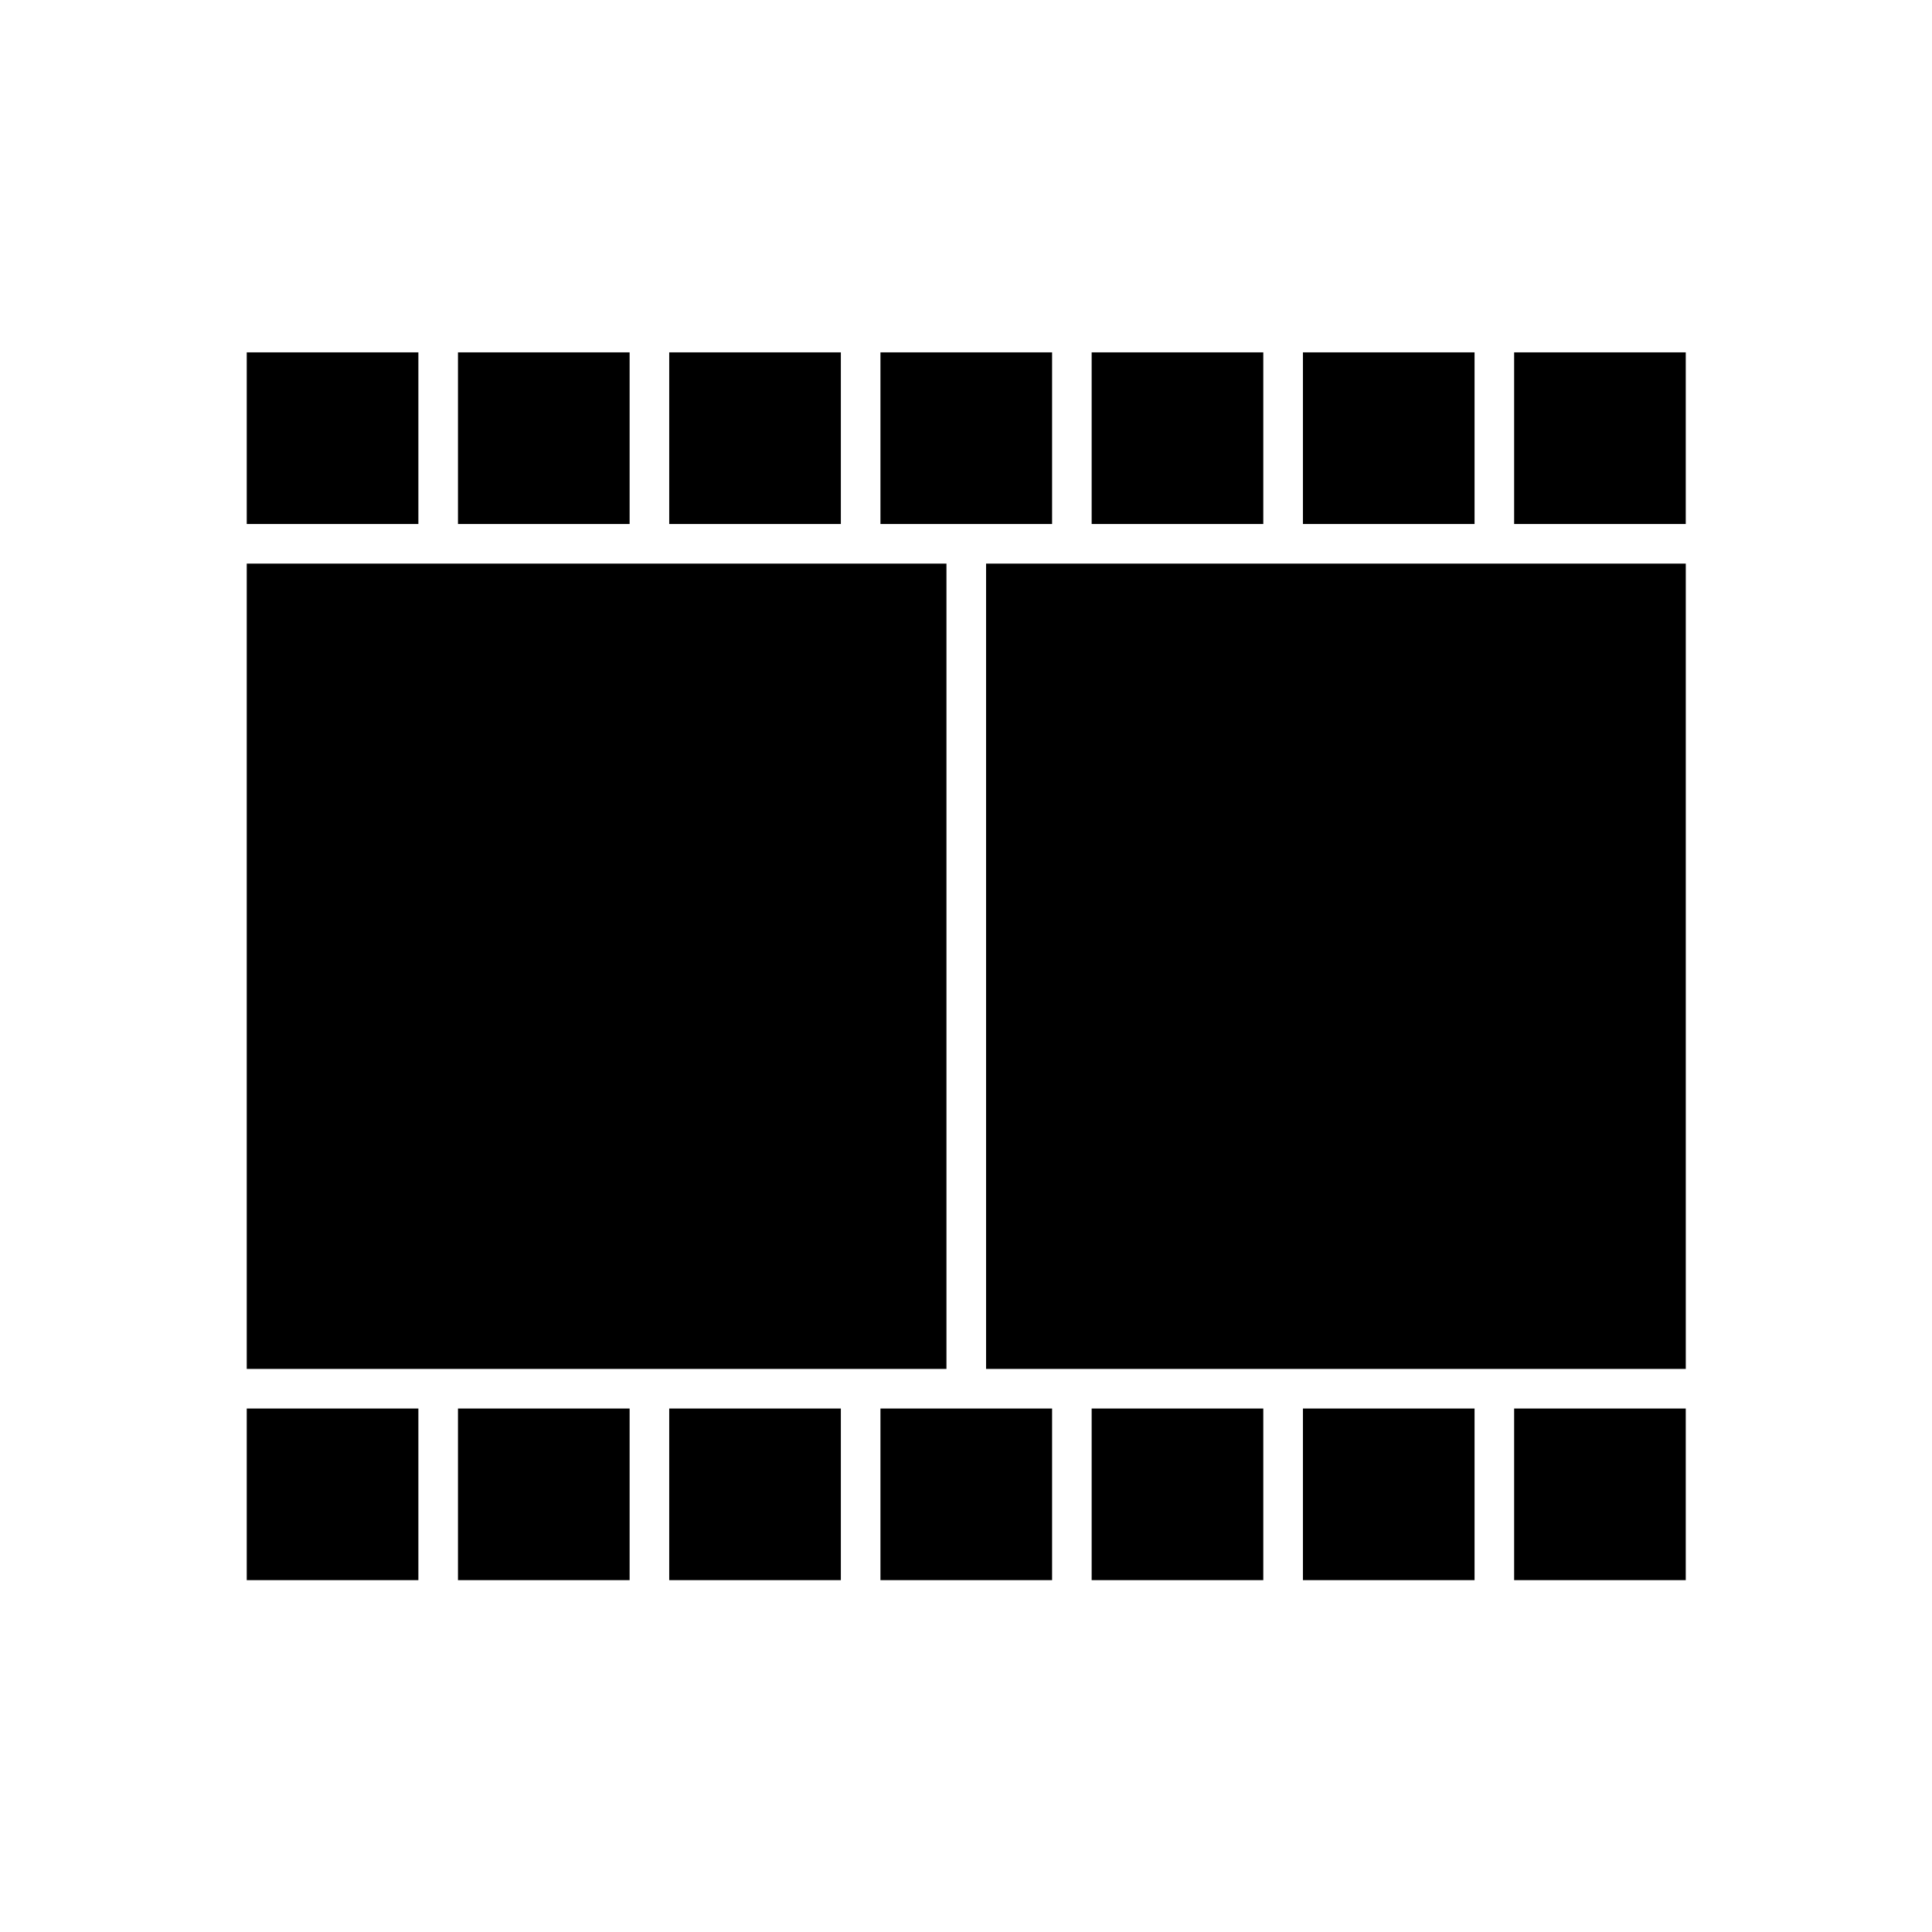
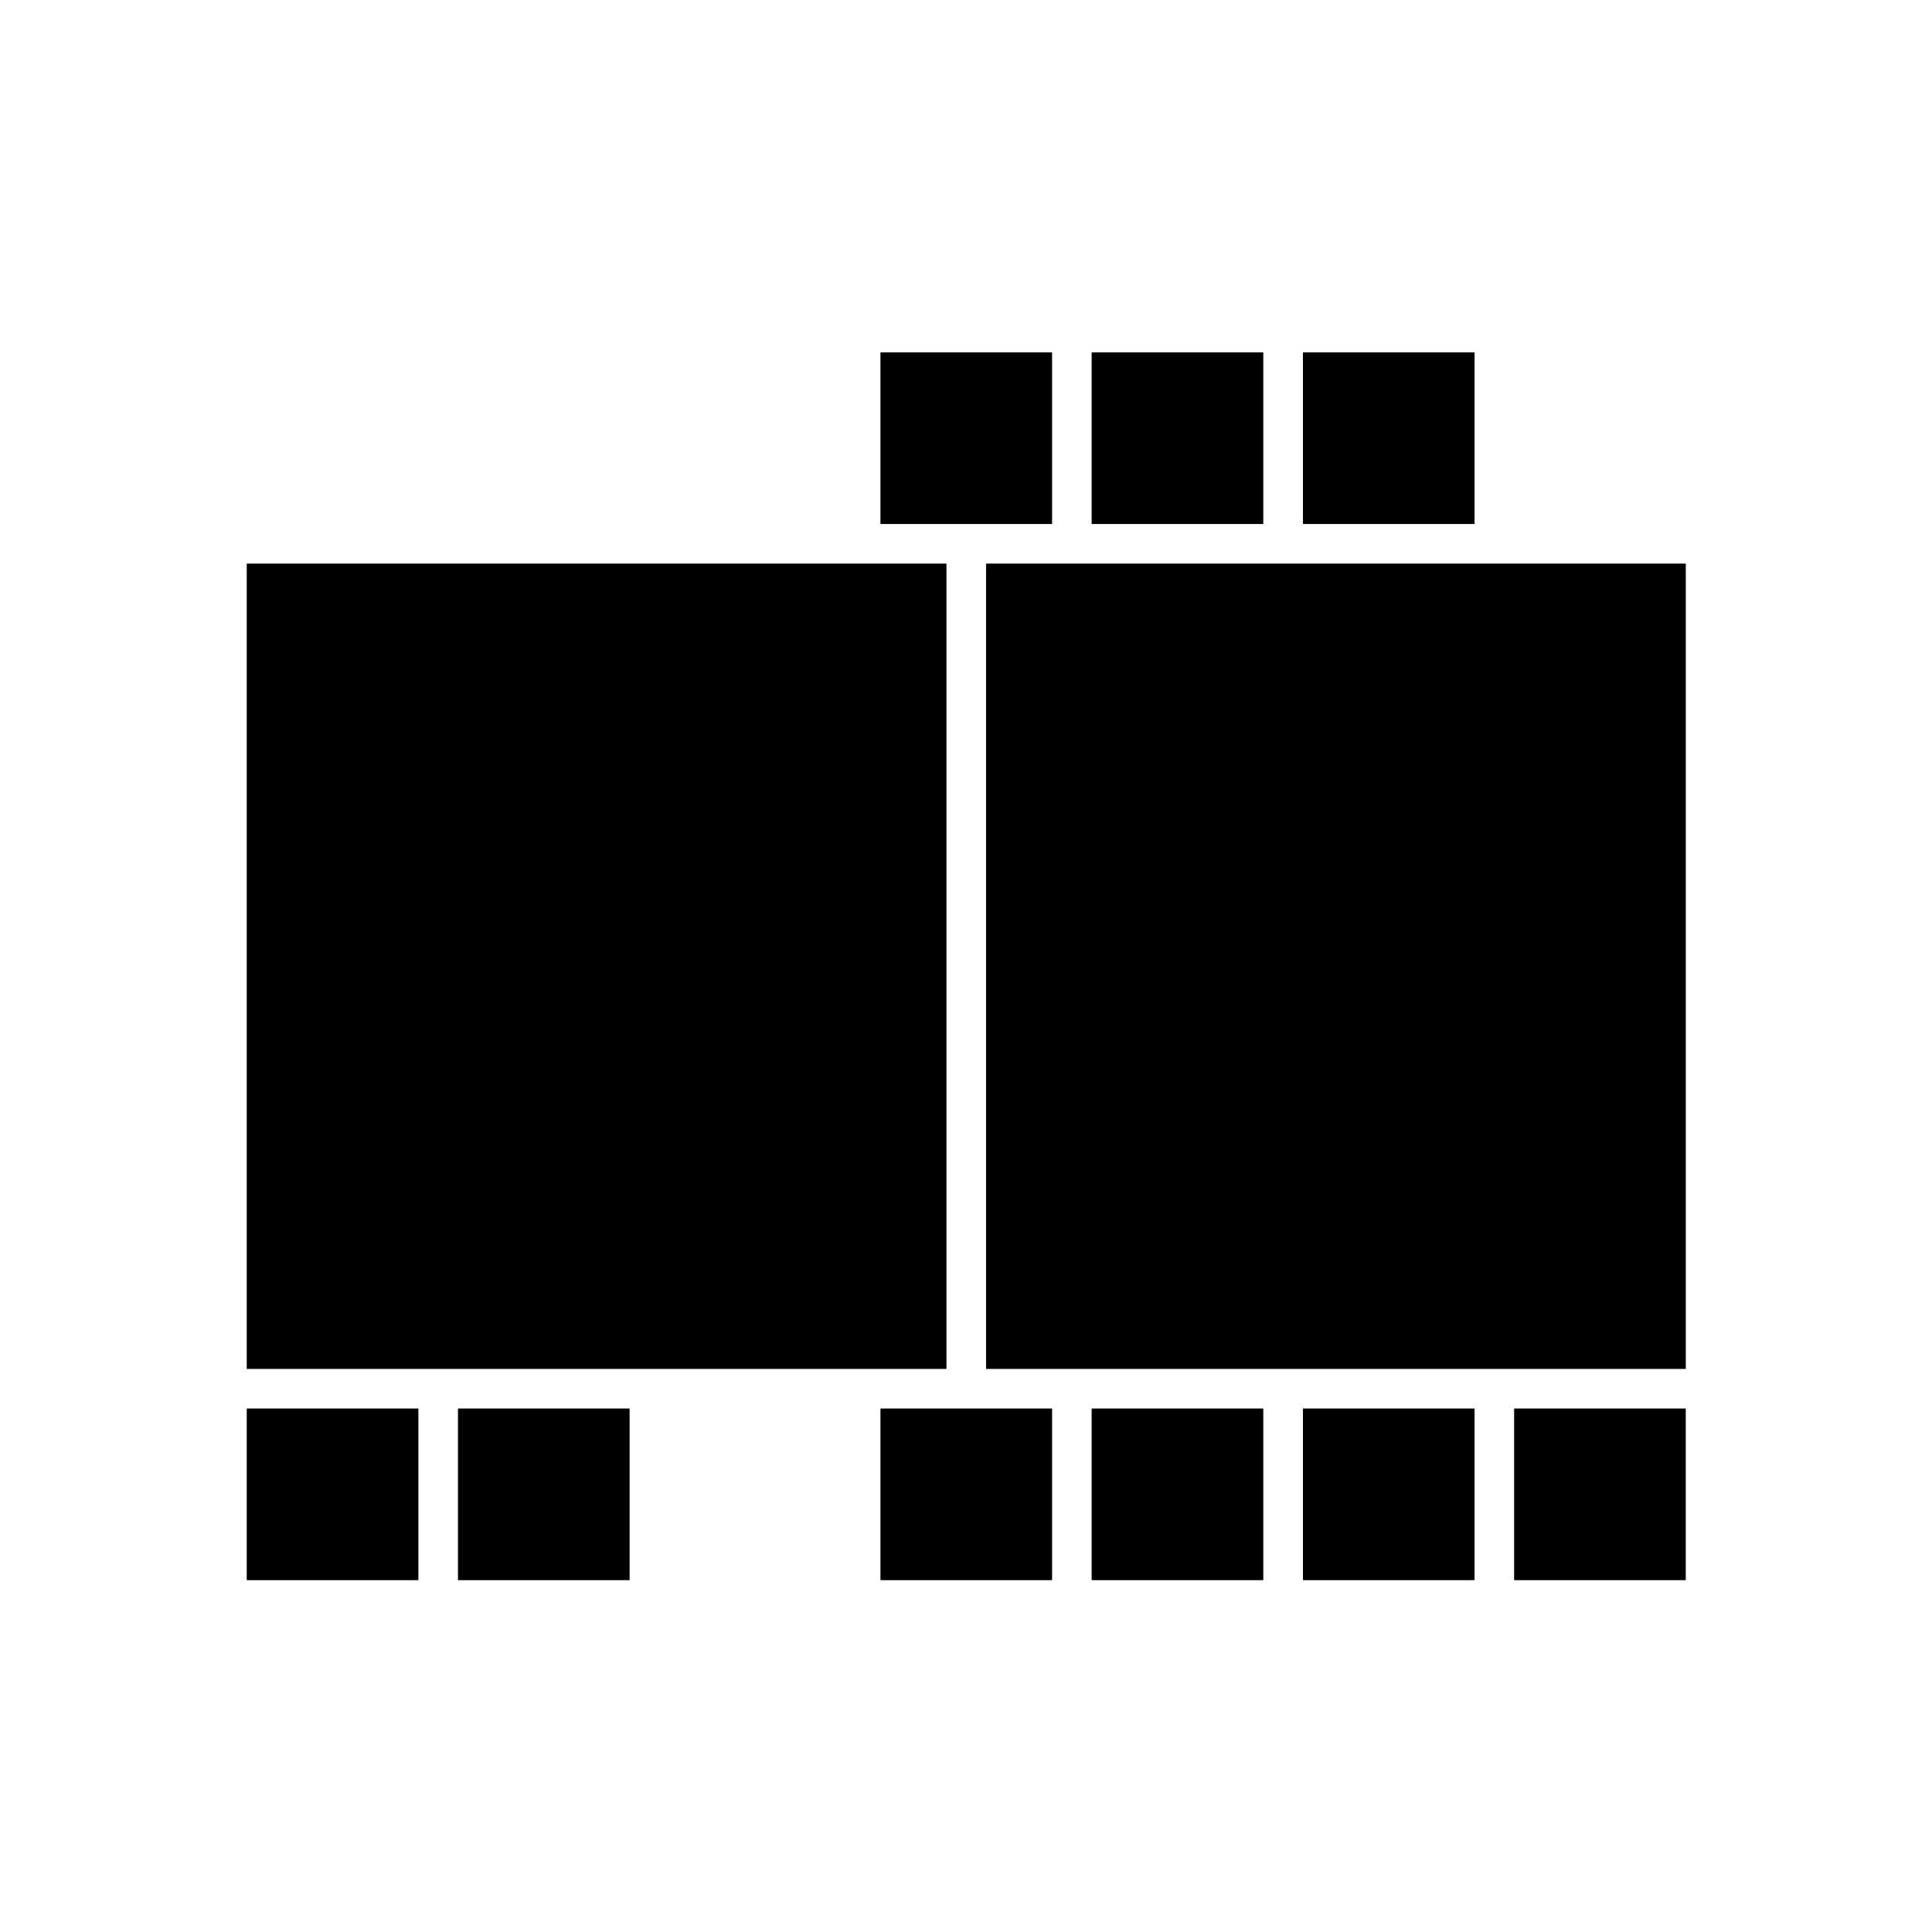
<svg xmlns="http://www.w3.org/2000/svg" fill="#000000" width="800px" height="800px" version="1.1" viewBox="144 144 512 512">
  <g>
    <path d="m545.26 517.27h45.484v45.484h-45.484z" />
    <path d="m489.29 517.27h45.484v45.484h-45.484z" />
    <path d="m433.3 517.27h45.484v45.484h-45.484z" />
    <path d="m377.33 517.27h45.484v45.484h-45.484z" />
-     <path d="m321.35 517.27h45.484v45.484h-45.484z" />
    <path d="m265.37 517.27h45.484v45.484h-45.484z" />
    <path d="m209.39 517.27h45.484v45.484h-45.484z" />
    <path d="m405.32 293.36h185.43v213.42h-185.43z" />
    <path d="m209.39 293.36h185.43v213.42h-185.43z" />
-     <path d="m545.26 237.38h45.484v45.484h-45.484z" />
    <path d="m489.29 237.38h45.484v45.484h-45.484z" />
    <path d="m433.3 237.38h45.484v45.484h-45.484z" />
    <path d="m377.33 237.38h45.484v45.484h-45.484z" />
-     <path d="m321.35 237.38h45.484v45.484h-45.484z" />
-     <path d="m265.37 237.38h45.484v45.484h-45.484z" />
-     <path d="m209.39 237.38h45.484v45.484h-45.484z" />
+     <path d="m265.37 237.38h45.484h-45.484z" />
  </g>
</svg>